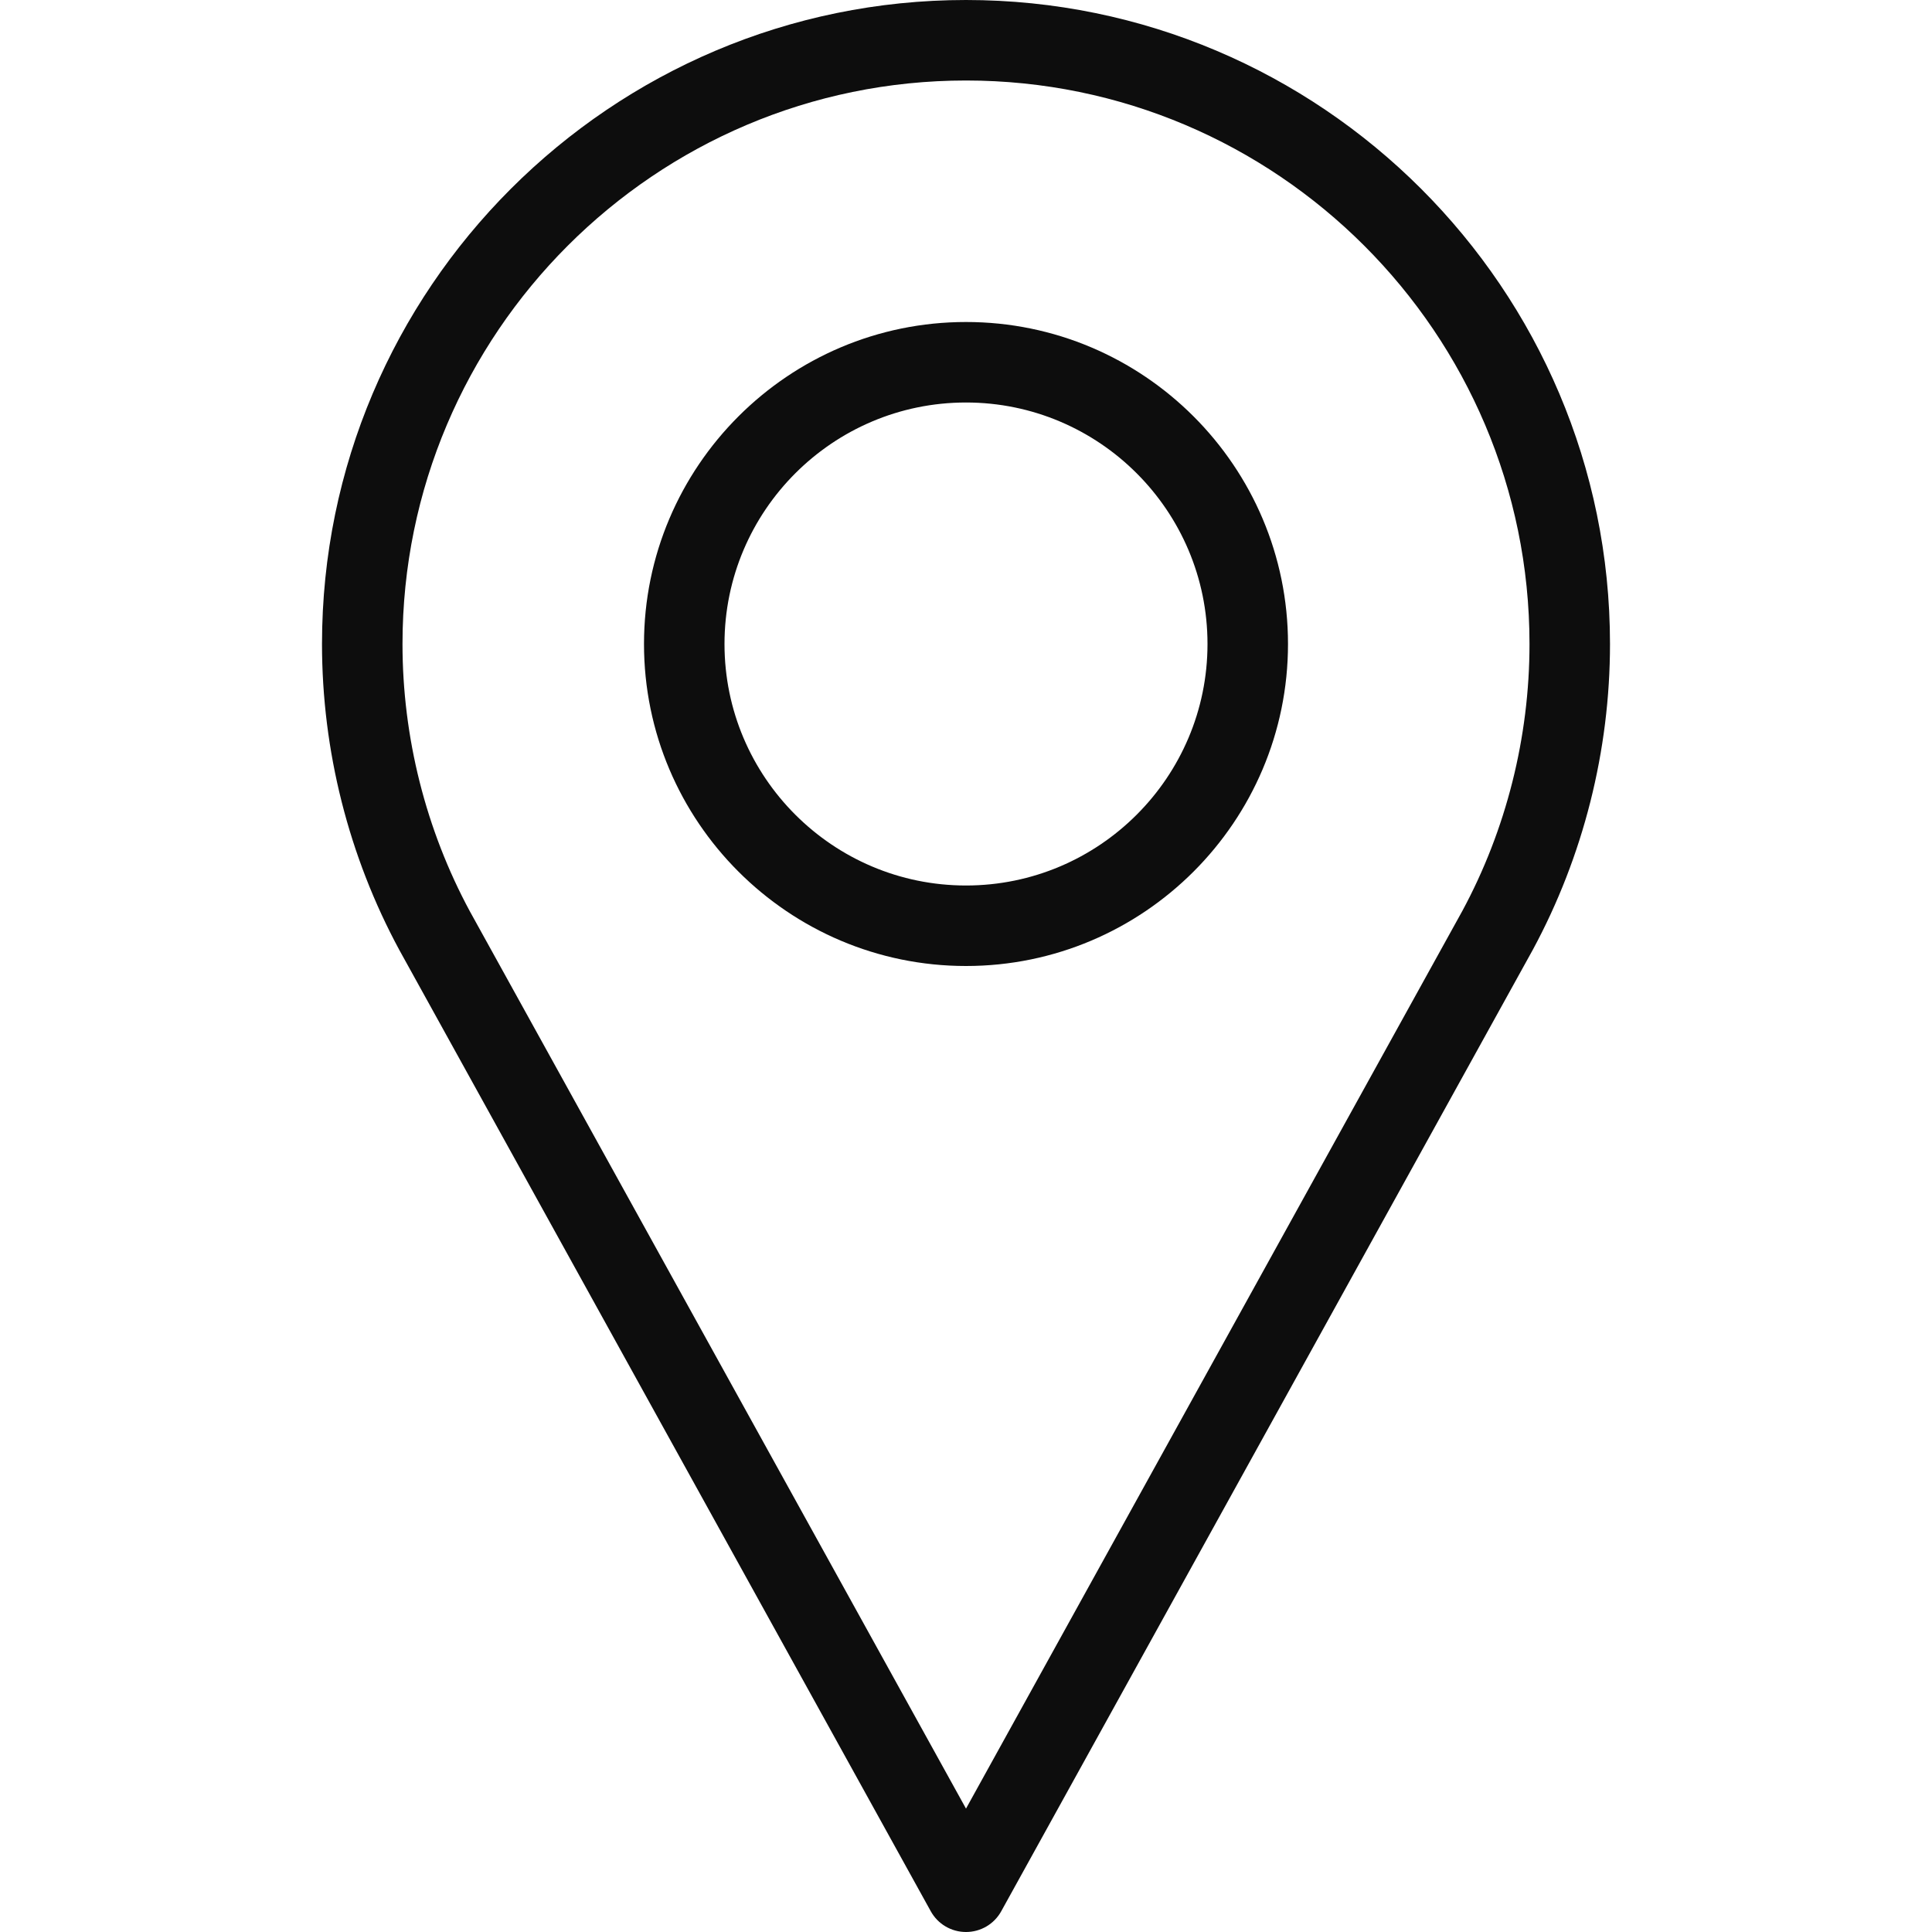
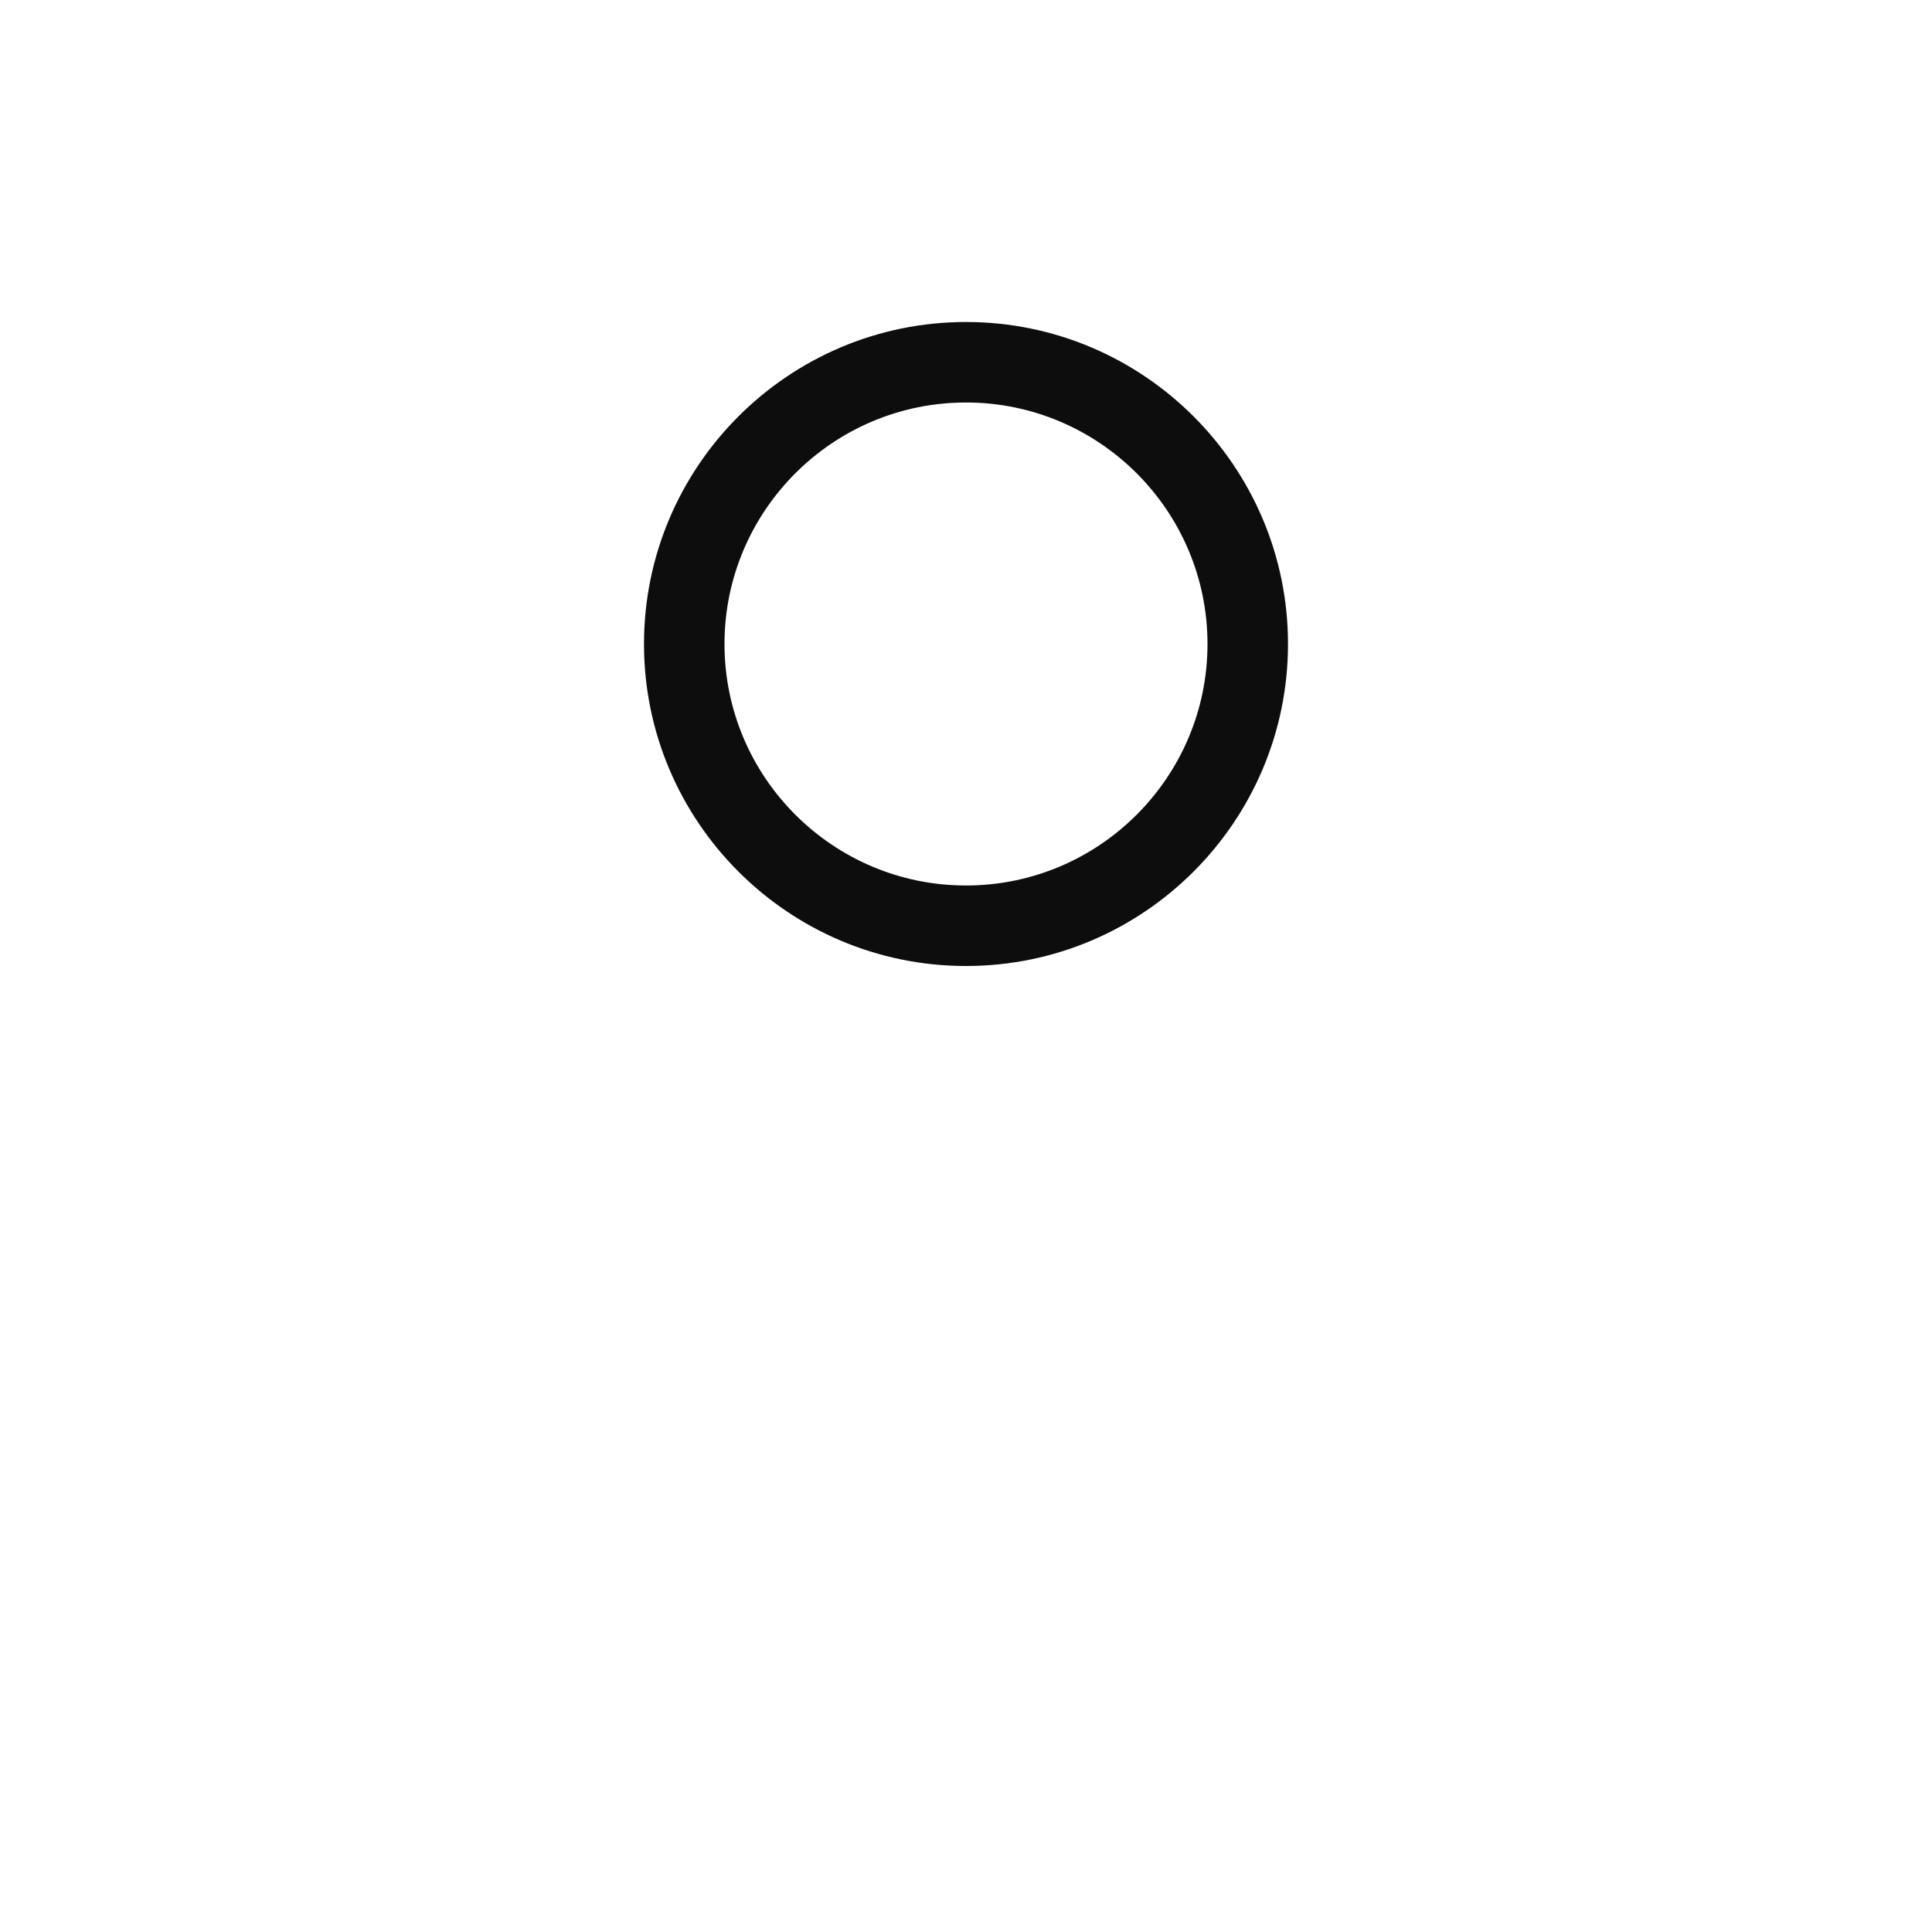
<svg xmlns="http://www.w3.org/2000/svg" width="30" height="30" viewBox="0 0 30 30" fill="none">
-   <path d="M15 0C9.486 0 5 4.486 5 10C5 11.655 5.414 13.296 6.201 14.752L14.453 29.678C14.563 29.877 14.772 30 15 30C15.228 30 15.437 29.877 15.547 29.678L23.802 14.747C24.586 13.296 25 11.655 25 10C25 4.486 20.514 0 15 0ZM22.706 14.147L15 28.084L7.297 14.153C6.612 12.884 6.25 11.448 6.25 10C6.25 5.175 10.175 1.25 15 1.25C19.825 1.25 23.75 5.175 23.75 10C23.75 11.448 23.388 12.884 22.706 14.147Z" fill="#0D0D0D" />
  <path d="M15 5C12.243 5 10 7.243 10 10C10 12.757 12.243 15 15 15C17.757 15 20 12.757 20 10C20 7.243 17.757 5 15 5ZM15 13.75C12.932 13.75 11.25 12.068 11.25 10C11.25 7.932 12.932 6.25 15 6.25C17.068 6.25 18.75 7.932 18.75 10C18.75 12.068 17.068 13.75 15 13.75Z" fill="#0D0D0D" />
</svg>